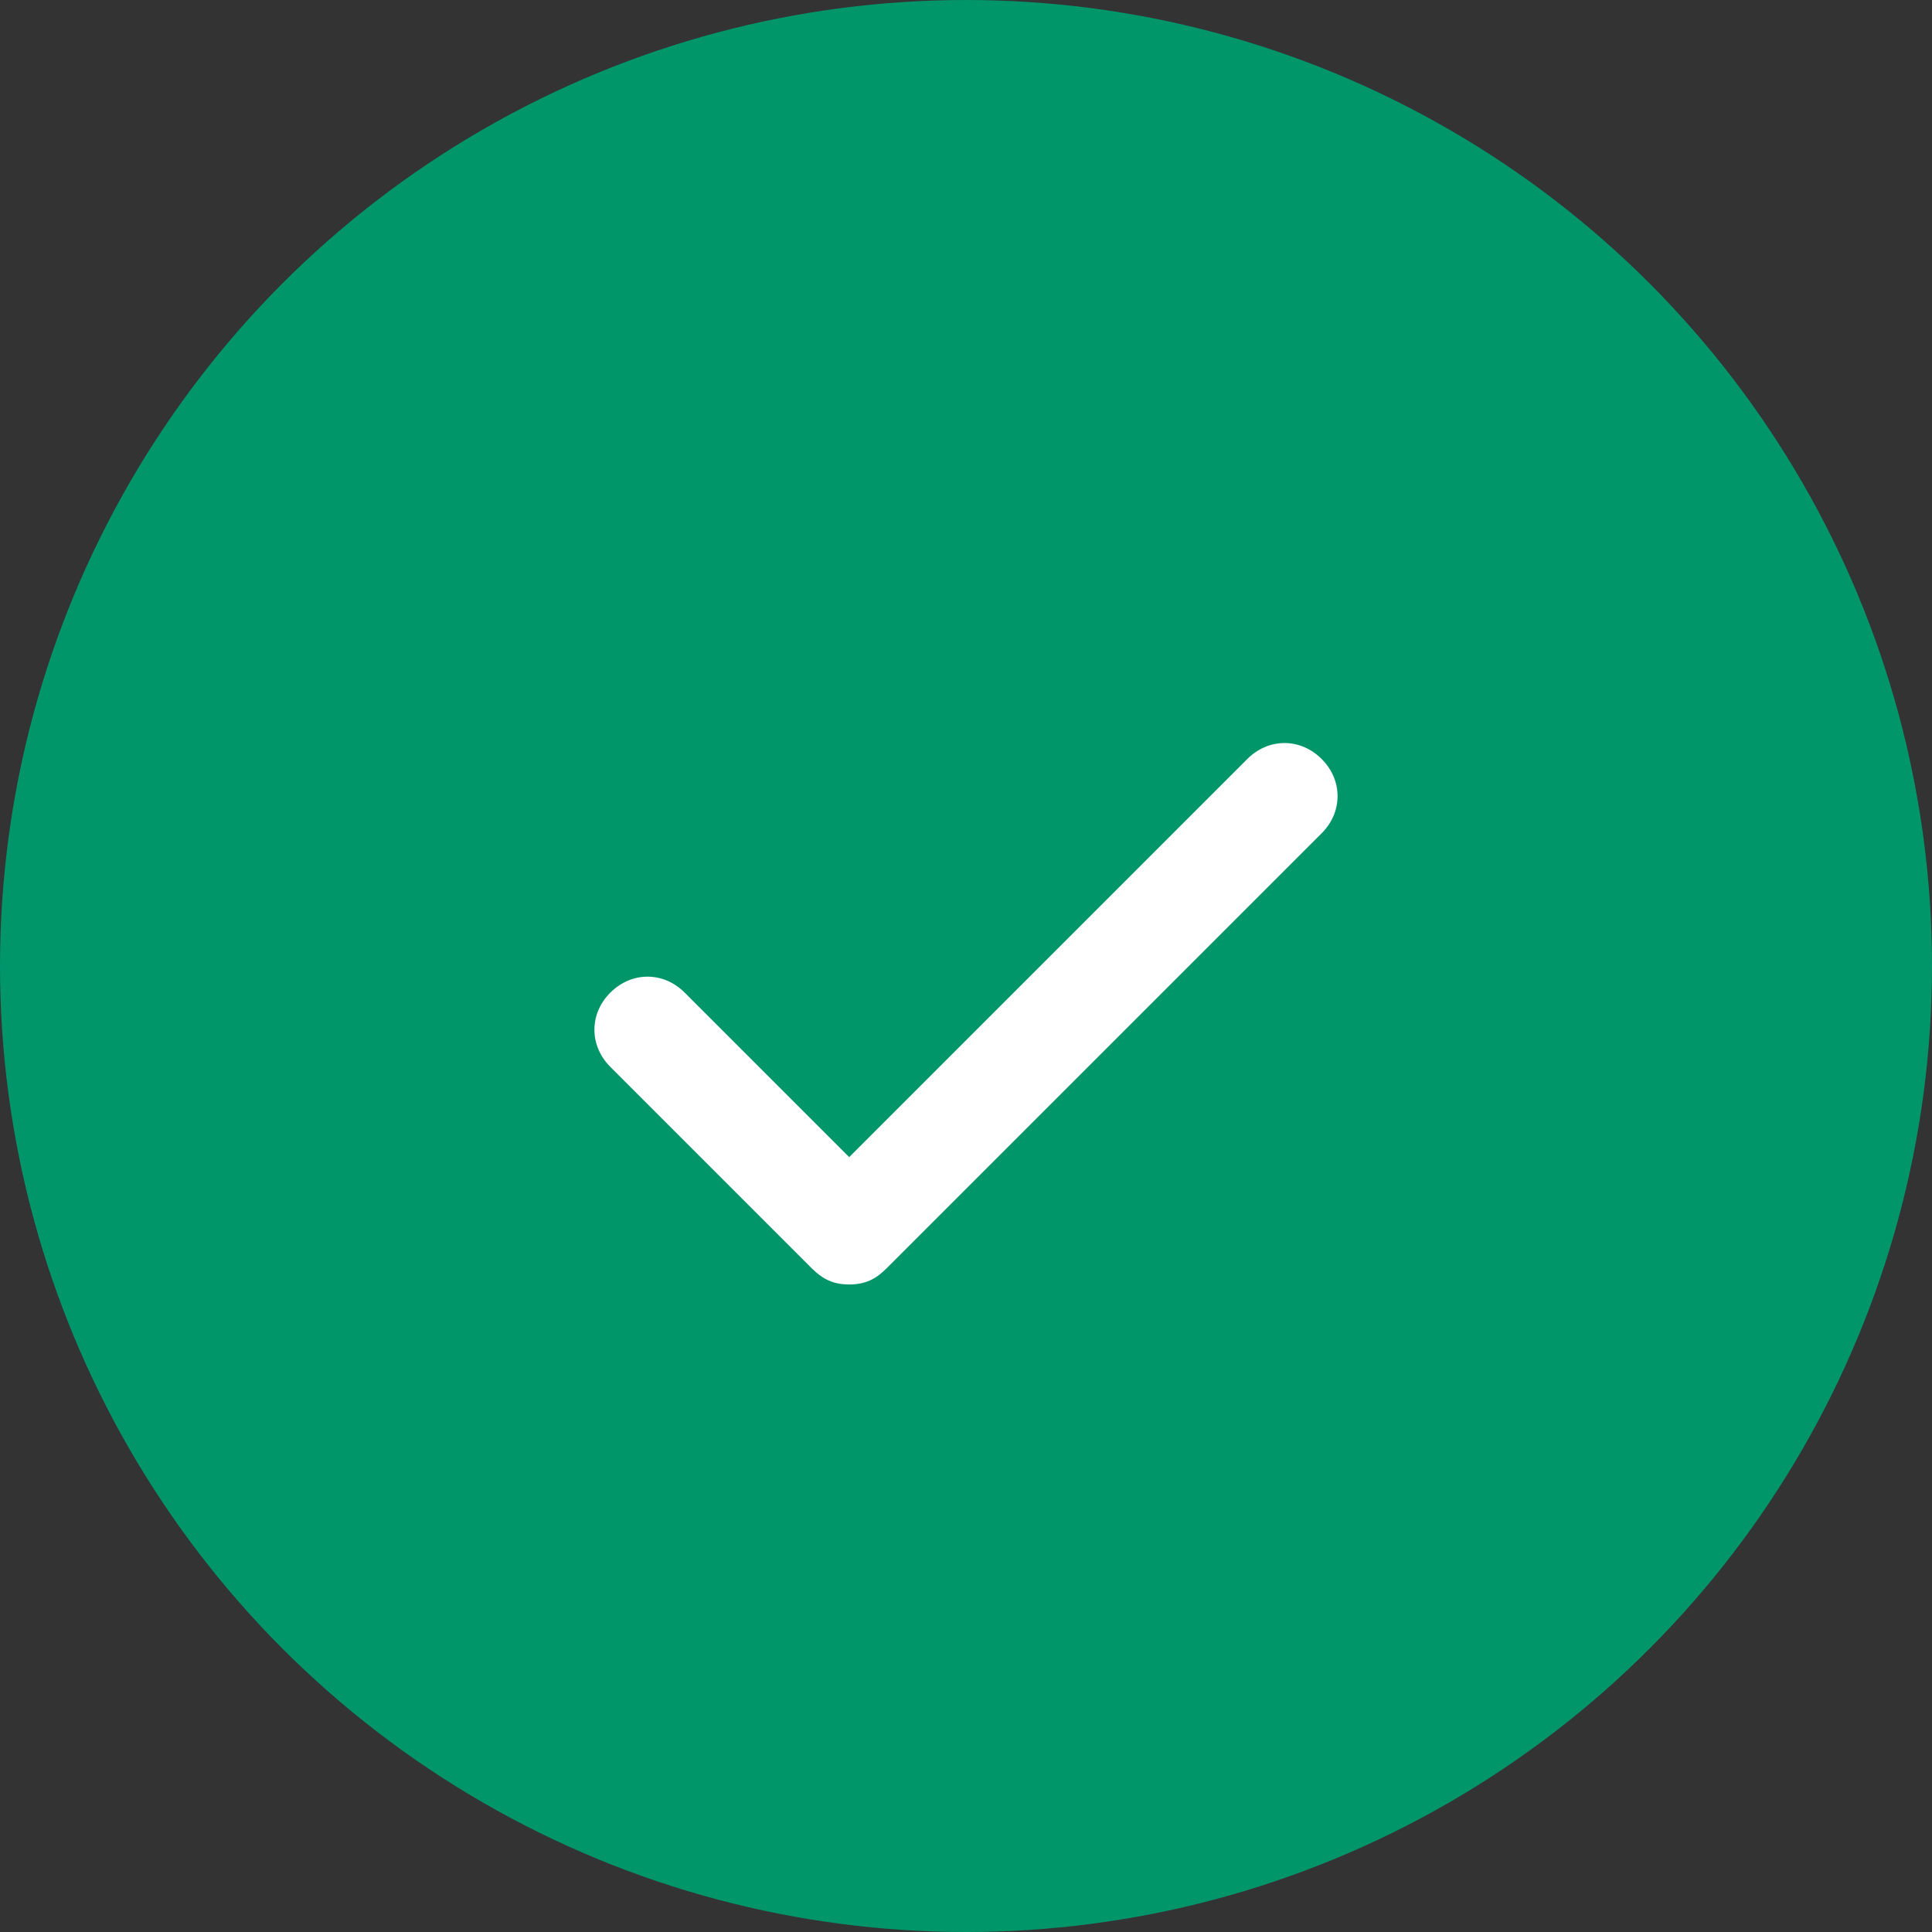
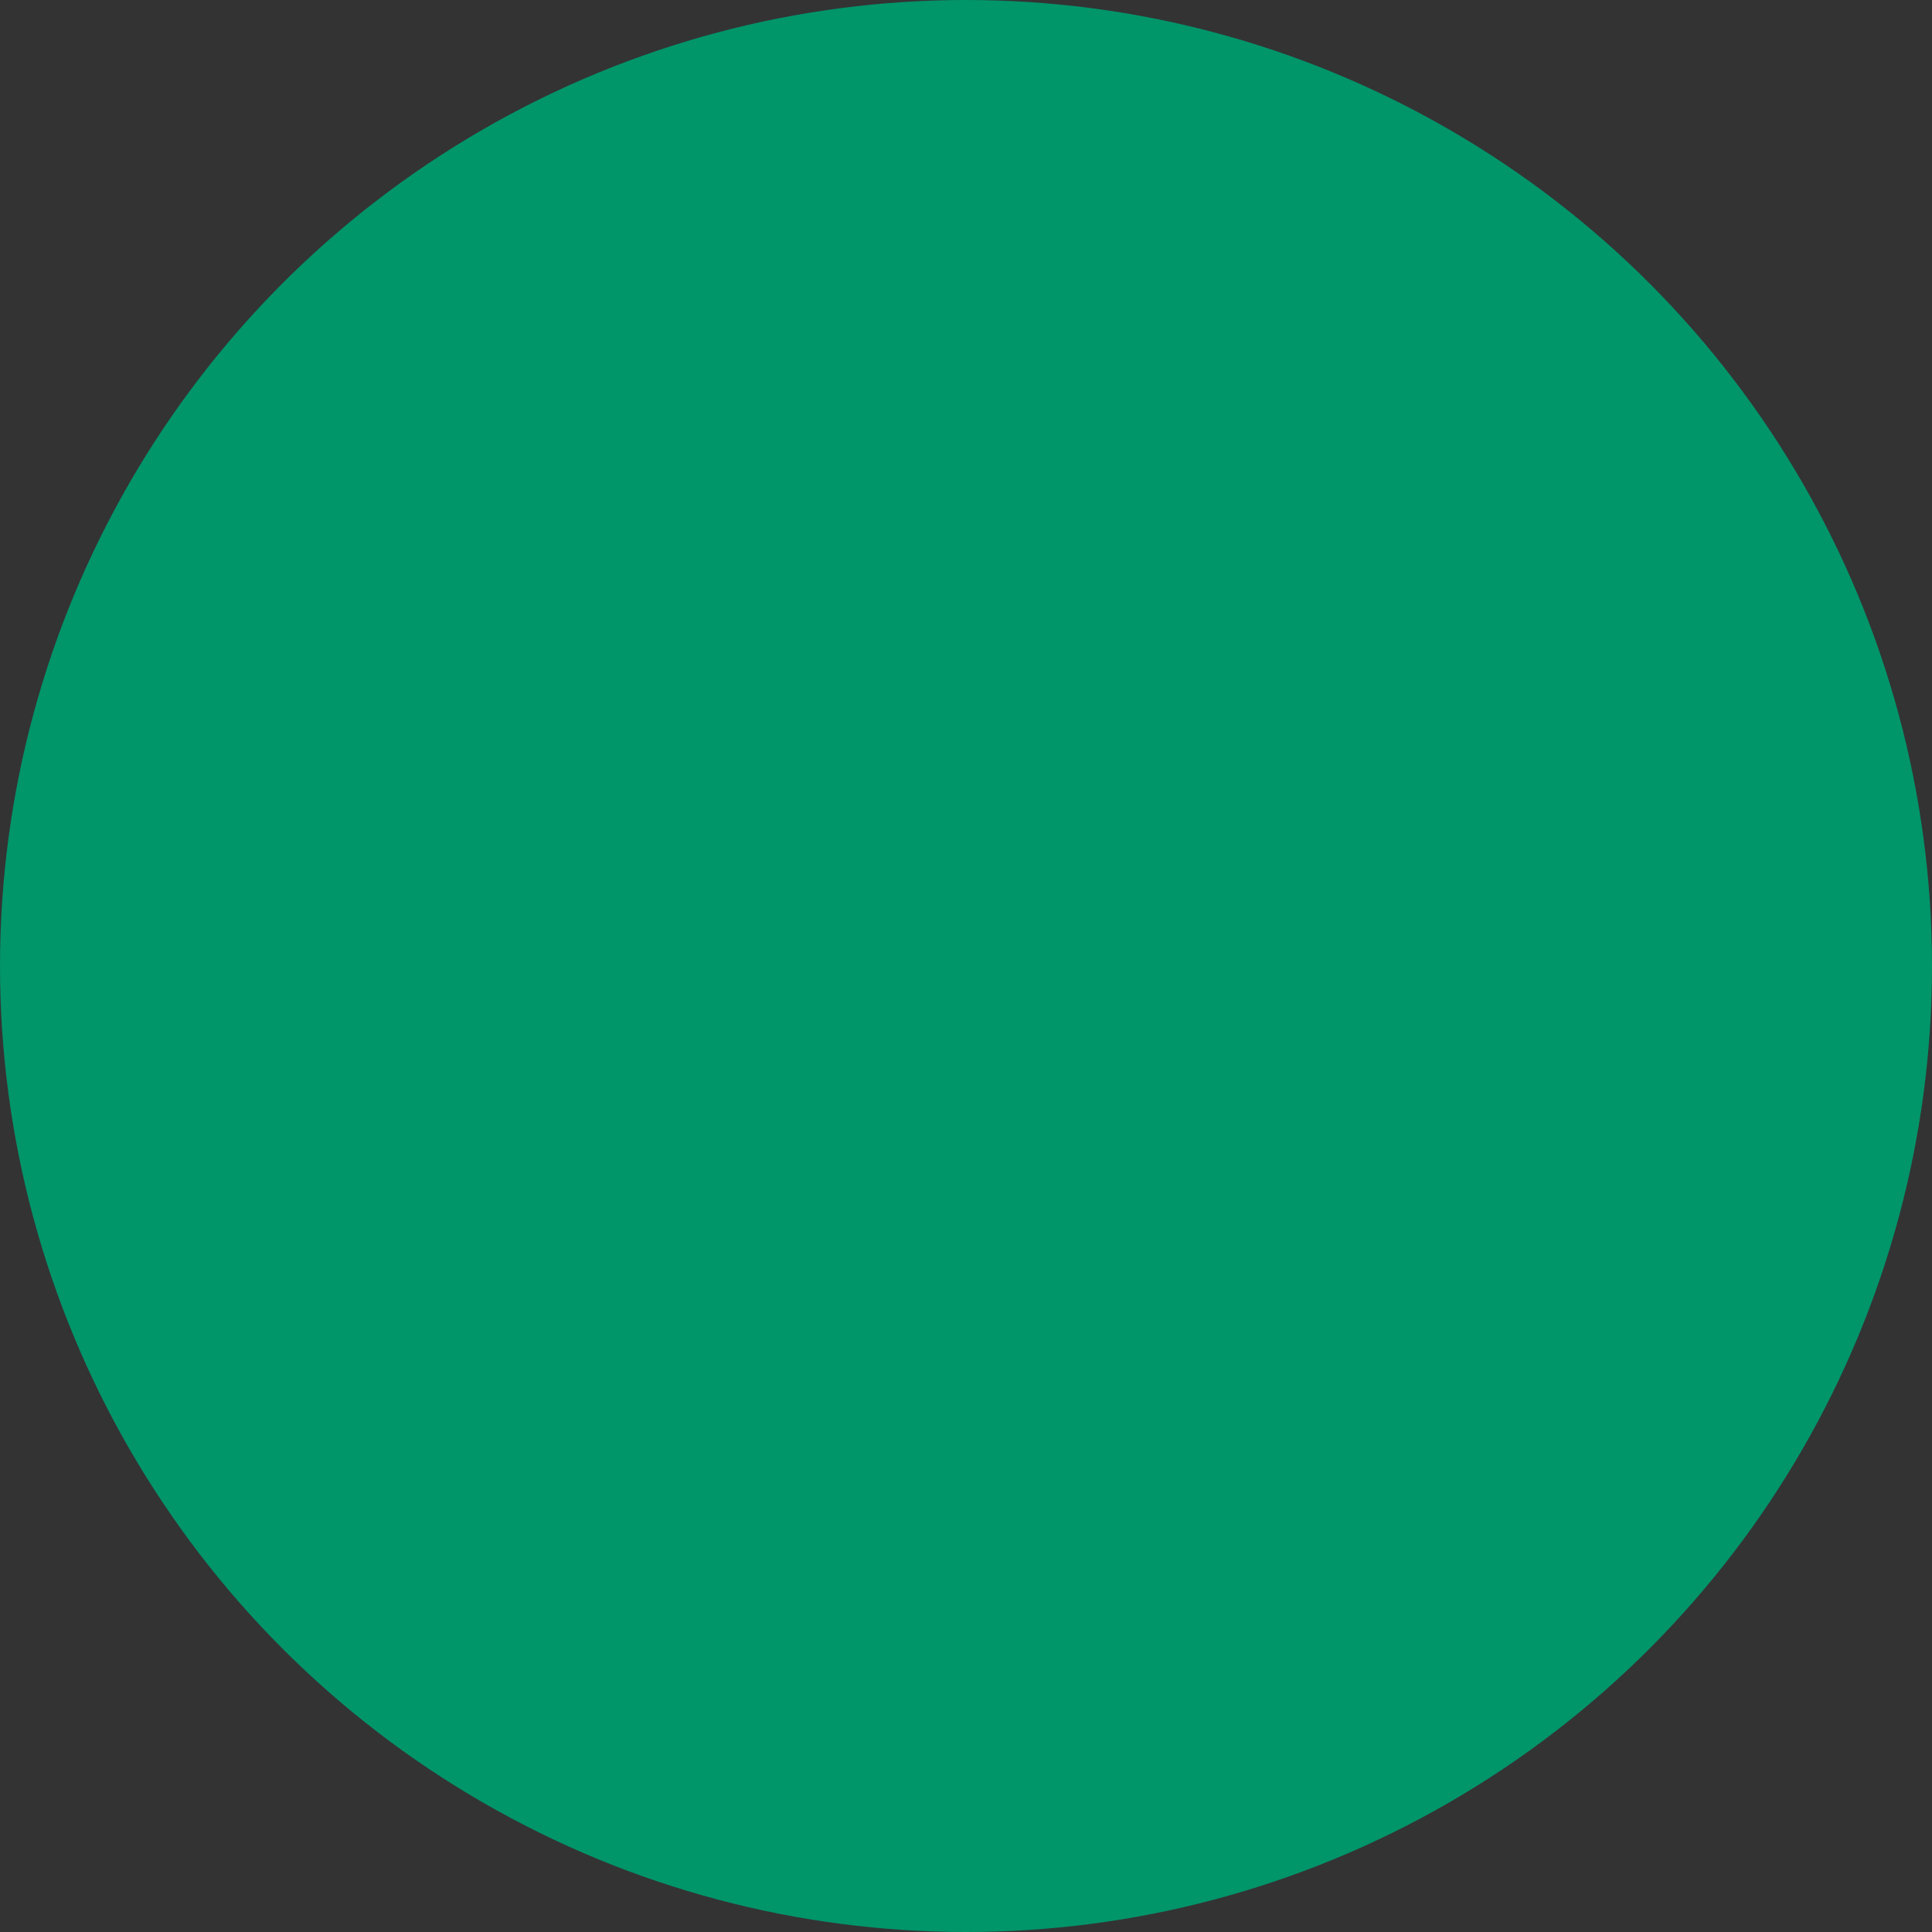
<svg xmlns="http://www.w3.org/2000/svg" width="13" height="13" viewBox="0 0 13 13" fill="none">
  <rect x="0" y="0" width="13" height="13" fill="#333333" stroke="none" />
  <circle cx="6.5" cy="6.5" r="6.5" fill="#01956A" />
-   <path d="M8.893 5.107C8.75 4.964 8.536 4.964 8.393 5.107L5.714 7.786L4.607 6.679C4.464 6.536 4.25 6.536 4.107 6.679C3.964 6.821 3.964 7.036 4.107 7.179L5.464 8.536C5.536 8.607 5.607 8.643 5.714 8.643C5.821 8.643 5.893 8.607 5.964 8.536L8.893 5.607C9.036 5.464 9.036 5.25 8.893 5.107Z" fill="white" />
</svg>